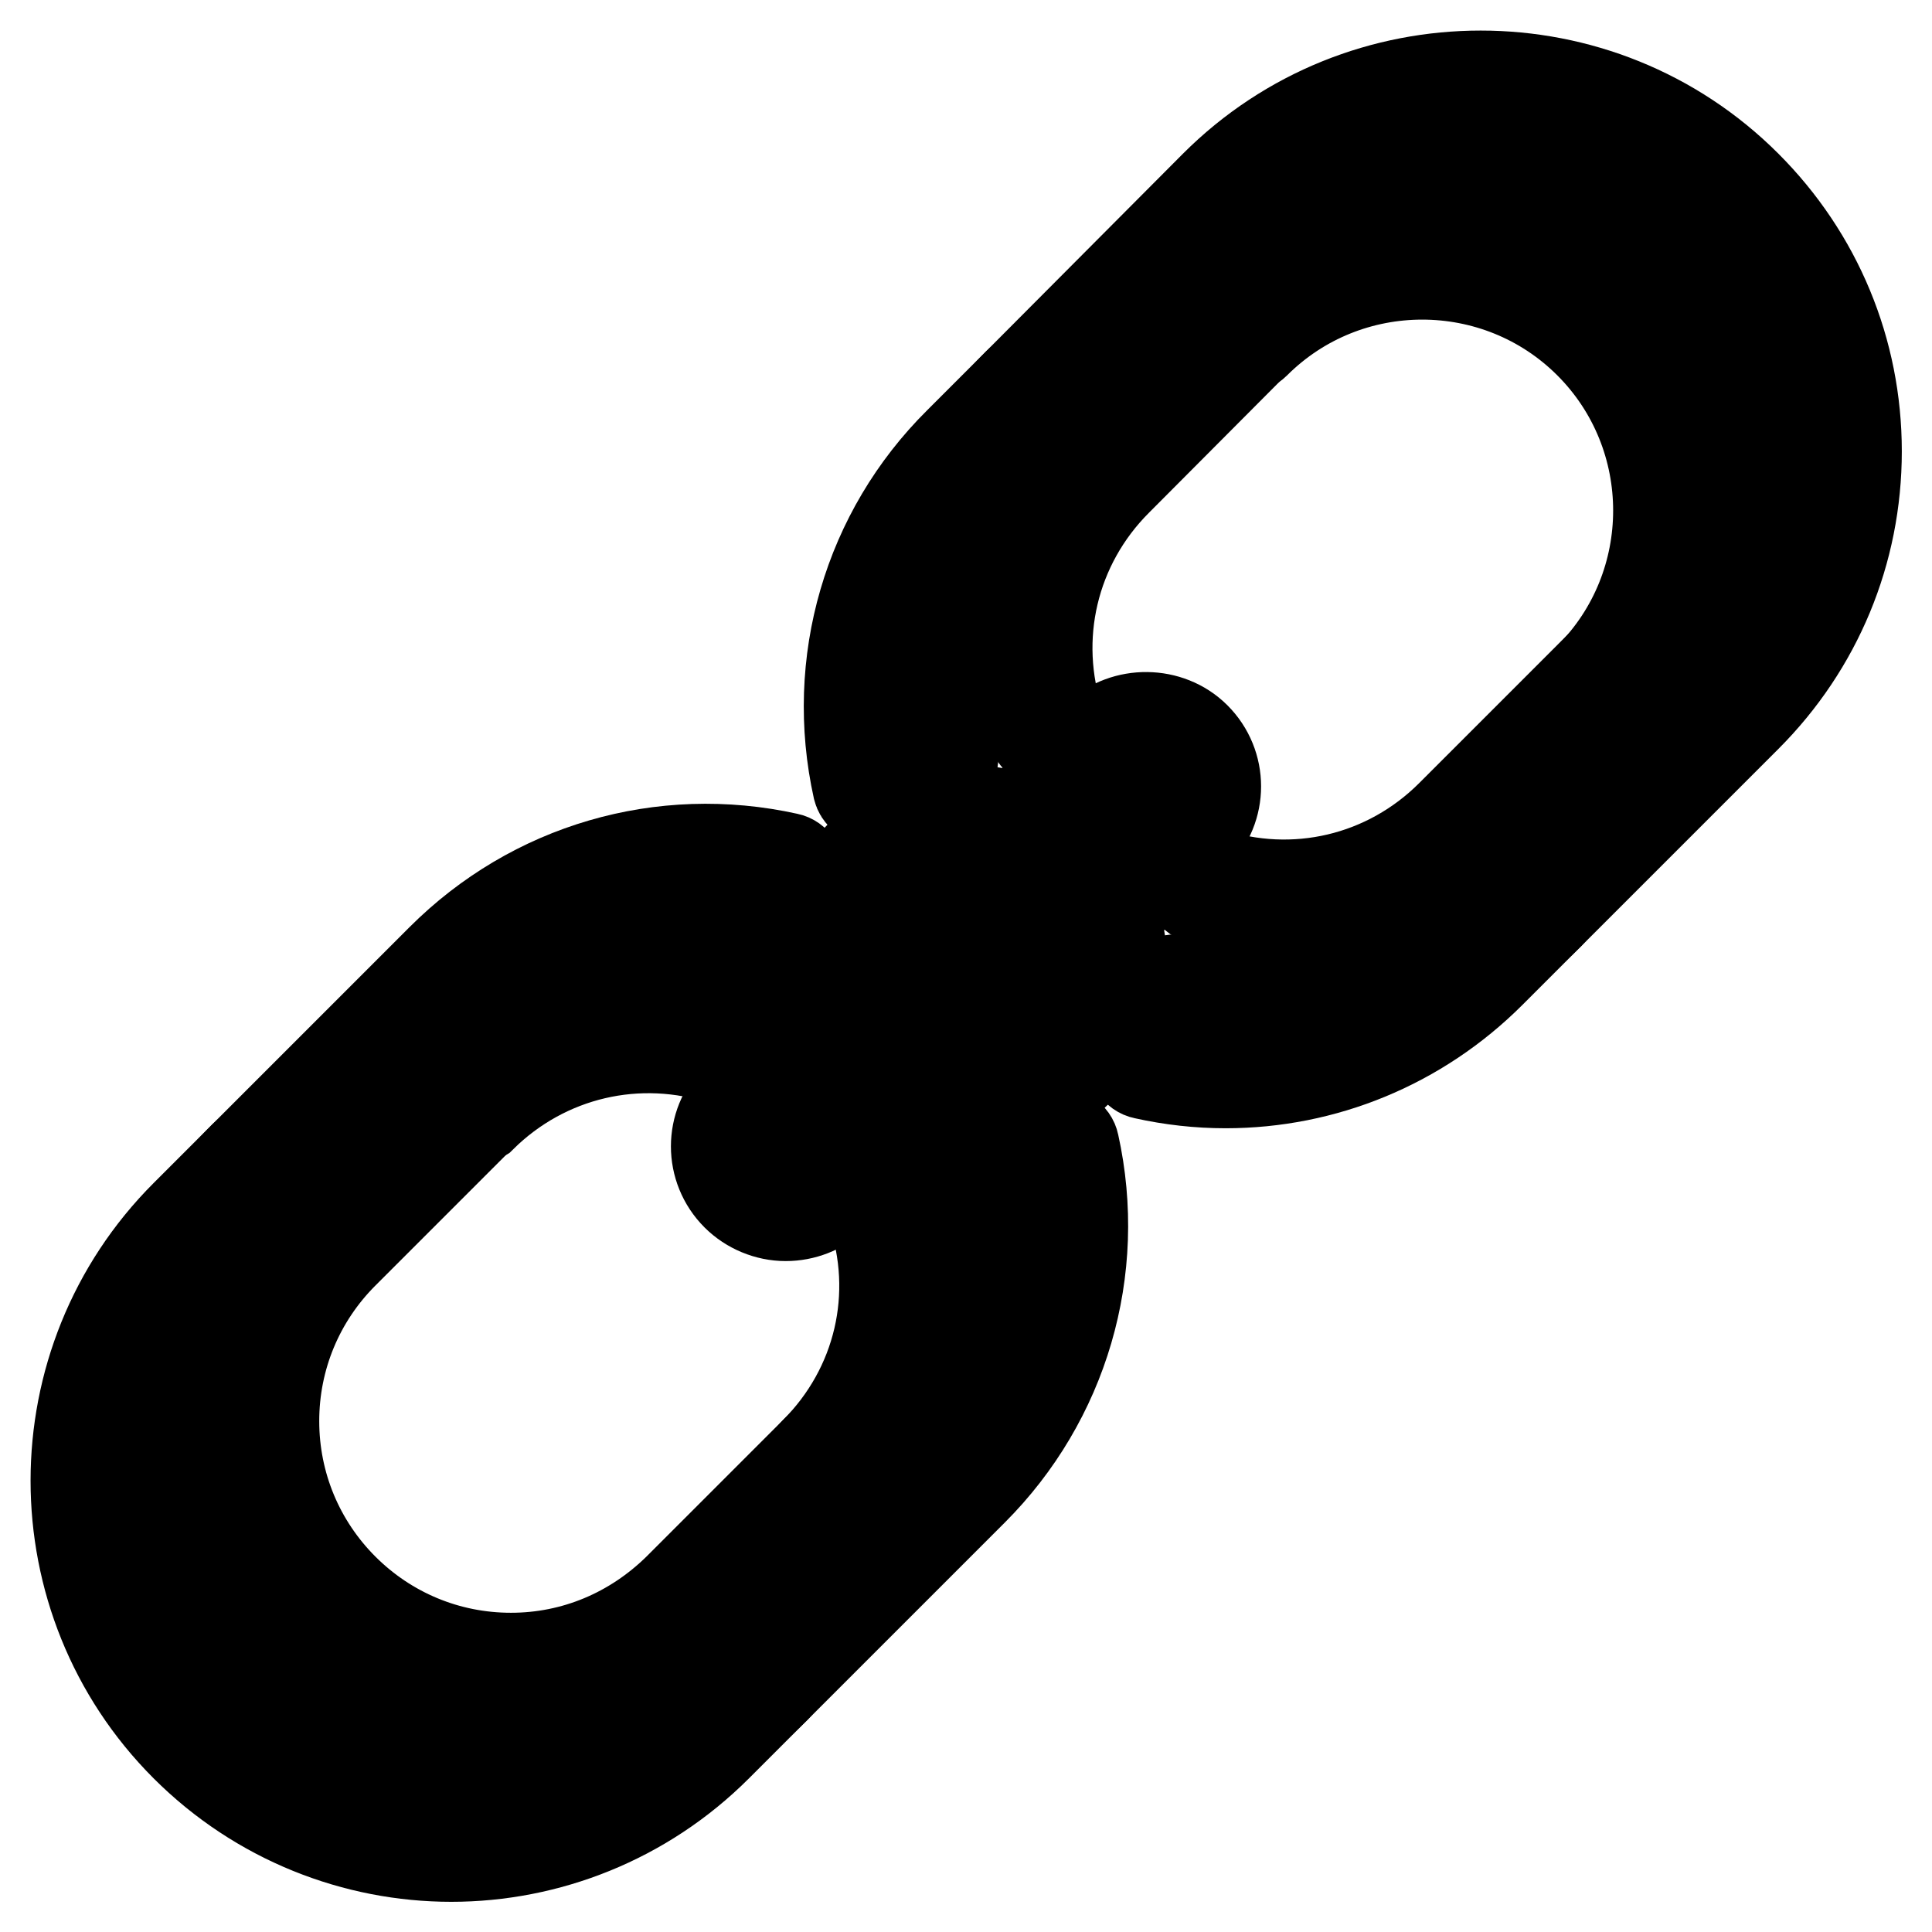
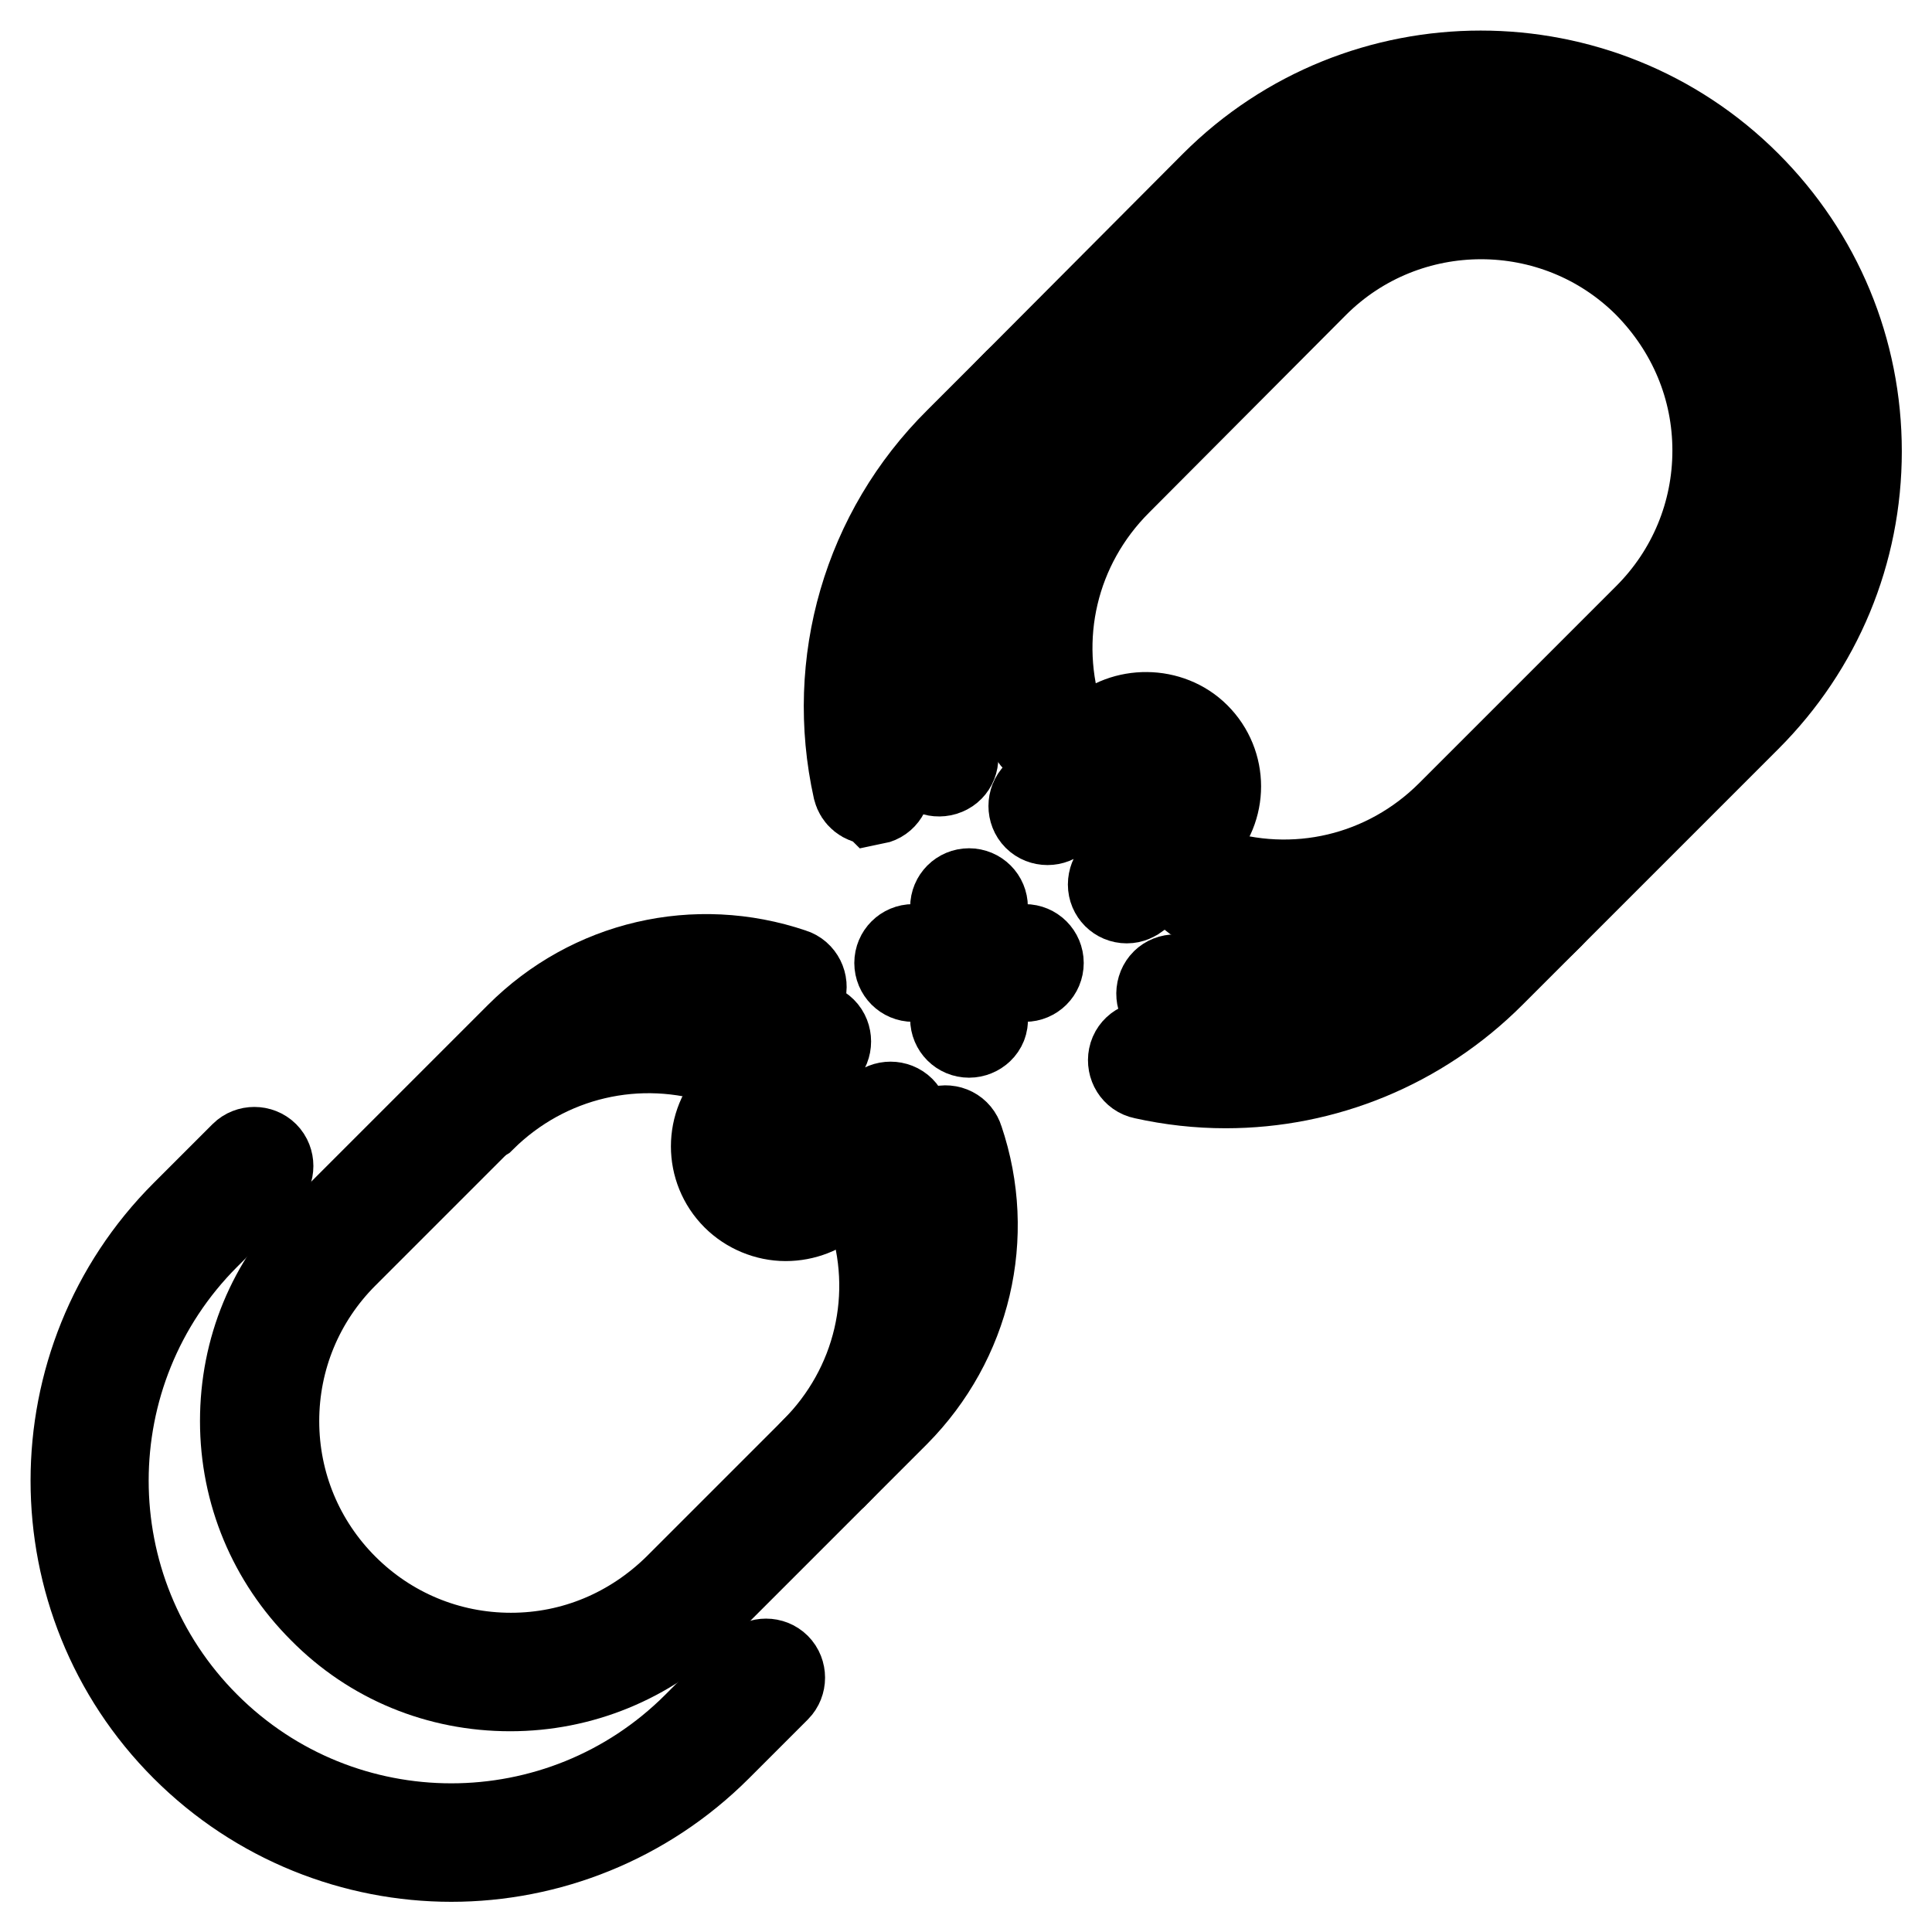
<svg xmlns="http://www.w3.org/2000/svg" version="1.1" x="0px" y="0px" viewBox="0 0 256 256" enable-background="new 0 0 256 256" xml:space="preserve">
  <g>
    <path stroke-width="12" fill-opacity="0" stroke="#000000" d="M170.2,135.7c-5.1,0-10.2-0.8-15-2.3c-1-0.3-1.5-1.3-1.2-2.3c0,0,0,0,0,0c0.3-1,1.3-1.5,2.3-1.2 c16.5,5.2,34.3,0.8,46.5-11.4l26.1-26.1c8.7-8.7,13.5-20.3,13.5-32.6c0-12.3-4.8-23.9-13.5-32.6c-18-18-47.2-18-65.2,0l-26.1,26.1 c-12.2,12.2-16.6,30-11.4,46.5c0.3,1-0.2,2-1.2,2.3c-1,0.3-2-0.2-2.3-1.2c0,0,0,0,0,0c-5.6-17.8-0.9-37,12.3-50.2L161,24.6 c19.4-19.4,51-19.4,70.4,0C240.8,34,246,46.5,246,59.8c0,13.3-5.2,25.8-14.6,35.2l-26.1,26.1C195.8,130.6,183.2,135.7,170.2,135.7z " />
    <path stroke-width="12" fill-opacity="0" stroke="#000000" d="M162.4,143.5c-3.6,0-7.2-0.4-10.8-1.2c-1-0.2-1.6-1.2-1.4-2.2c0,0,0,0,0,0c0.2-1,1.2-1.6,2.2-1.4 c0,0,0,0,0,0c15.5,3.4,31.3-1.3,42.5-12.4l7.8-7.8c0.7-0.7,1.9-0.7,2.6,0v0c0.7,0.7,0.7,1.9,0,2.6c0,0,0,0,0,0l-7.8,7.8 C188,138.4,175.4,143.5,162.4,143.5L162.4,143.5z M115.5,105.9c-0.9,0-1.6-0.6-1.8-1.4c-3.7-16.7,1.3-33.9,13.4-45.9l7.8-7.8 c0.7-0.7,1.9-0.7,2.6,0c0,0,0,0,0,0c0.7,0.7,0.7,1.9,0,2.6c0,0,0,0,0,0l-7.8,7.8c-11.2,11.2-15.8,27.1-12.4,42.5 c0.2,1-0.4,2-1.4,2.2C115.8,105.8,115.6,105.9,115.5,105.9z M170.2,120.9c-3.8,0-7.5-0.6-11.2-1.8c-1-0.3-1.5-1.4-1.2-2.3 c0.3-1,1.4-1.5,2.3-1.2c11.4,3.8,23.7,0.9,32.2-7.6l26.1-26.1c5.9-5.9,9.2-13.8,9.2-22.2c0-8.4-3.3-16.2-9.2-22.2 c-12.2-12.2-32.1-12.2-44.3,0L148,63.7c-8.5,8.5-11.4,20.8-7.6,32.2c0.3,1-0.2,2-1.2,2.3c0,0,0,0,0,0c-1,0.3-2-0.2-2.3-1.2 c-4.3-12.7-1-26.5,8.4-36L171.4,35c13.7-13.7,35.9-13.7,49.6,0c6.6,6.6,10.3,15.4,10.3,24.8c0,9.4-3.6,18.2-10.3,24.8l-26.1,26.1 C188.2,117.3,179.3,120.9,170.2,120.9L170.2,120.9z" />
-     <path stroke-width="12" fill-opacity="0" stroke="#000000" d="M211.9,92.9c-0.5,0-1-0.2-1.3-0.5c-0.7-0.7-0.7-1.9,0-2.6c0,0,0,0,0,0c12.2-12.2,12.2-32.1,0-44.3 c-12.2-12.2-32.1-12.2-44.3,0c-0.7,0.7-1.9,0.7-2.6,0c0,0,0,0,0,0c-0.7-0.7-0.7-1.9,0-2.6c0,0,0,0,0,0c13.7-13.7,35.9-13.7,49.6,0 c13.7,13.7,13.7,35.9,0,49.5C212.8,92.7,212.4,92.9,211.9,92.9L211.9,92.9z M67.6,238.2c-12.8,0-25.5-4.9-35.2-14.6 c-9.4-9.4-14.6-21.9-14.6-35.2c0-13.3,5.2-25.8,14.6-35.2l26.1-26.1c12.1-12.1,29.2-17.1,45.9-13.4c1,0.2,1.6,1.2,1.4,2.2 c0,0,0,0,0,0c-0.2,1-1.2,1.6-2.2,1.4c-15.4-3.4-31.3,1.2-42.5,12.4L35,155.8c-8.7,8.7-13.5,20.3-13.5,32.6 c0,12.3,4.8,23.9,13.5,32.6c18,18,47.2,18,65.2,0l26.1-26.1c11.2-11.2,15.8-27.1,12.4-42.5c-0.2-1,0.4-2,1.4-2.2 c1-0.2,2,0.4,2.2,1.4c3.7,16.7-1.4,33.9-13.4,45.9l-26.1,26.1C93.1,233.3,80.3,238.2,67.6,238.2z" />
    <path stroke-width="12" fill-opacity="0" stroke="#000000" d="M59.8,246c-12.7,0-25.5-4.9-35.2-14.6c-19.4-19.4-19.4-51,0-70.4l7.8-7.8c0.7-0.7,1.9-0.7,2.6,0 c0,0,0,0,0,0c0.7,0.7,0.7,1.9,0,2.6c0,0,0,0,0,0l-7.8,7.8c-18,18-18,47.2,0,65.2c18,18,47.2,18,65.2,0l7.8-7.8 c0.7-0.7,1.9-0.7,2.6,0l0,0c0.7,0.7,0.7,1.9,0,2.6c0,0,0,0,0,0l-7.8,7.8C85.3,241.1,72.5,246,59.8,246z" />
    <path stroke-width="12" fill-opacity="0" stroke="#000000" d="M67.6,223.4c-9.4,0-18.2-3.6-24.8-10.3c-6.6-6.6-10.3-15.4-10.3-24.8c0-9.4,3.6-18.2,10.3-24.8l26.1-26.1 c9.5-9.5,23.3-12.7,36-8.4c1,0.3,1.5,1.4,1.2,2.3c-0.3,1-1.4,1.5-2.3,1.2c0,0,0,0,0,0c-11.4-3.8-23.7-0.9-32.2,7.5l-26.1,26.1 c-5.9,5.9-9.2,13.8-9.2,22.2c0,8.4,3.3,16.3,9.2,22.2c5.9,5.9,13.8,9.2,22.2,9.2h0c8.4,0,16.2-3.3,22.2-9.2l26.1-26.1 c8.5-8.5,11.4-20.8,7.5-32.2c-0.3-1,0.2-2,1.2-2.3c0,0,0,0,0,0c1-0.3,2,0.2,2.3,1.2c4.3,12.7,1,26.5-8.4,36l-26.1,26.1 C85.7,219.8,76.9,223.4,67.6,223.4L67.6,223.4L67.6,223.4z" />
    <path stroke-width="12" fill-opacity="0" stroke="#000000" d="M62.4,148.5c-1,0-1.8-0.8-1.8-1.8c0-0.5,0.2-1,0.5-1.3c9.5-9.5,23.3-12.7,36-8.4c1,0.3,1.5,1.4,1.2,2.3 c0,0,0,0,0,0c-0.3,1-1.4,1.5-2.3,1.2c0,0,0,0,0,0c-11.4-3.8-23.7-0.9-32.2,7.5C63.3,148.3,62.9,148.5,62.4,148.5z M109.3,195.5 c-0.5,0-1-0.2-1.3-0.5c-0.7-0.7-0.7-1.9,0-2.6c0,0,0,0,0,0c8.5-8.5,11.4-20.8,7.5-32.2c-0.3-1,0.2-2,1.2-2.3l0,0 c1-0.3,2,0.2,2.3,1.2c4.3,12.7,1,26.5-8.4,36C110.3,195.3,109.8,195.5,109.3,195.5z" />
    <path stroke-width="12" fill-opacity="0" stroke="#000000" d="M149.3,119c-1,0-1.8-0.8-1.8-1.8c0-0.5,0.2-1,0.5-1.3l7.8-7.8c2.2-2.2,2.2-5.7,0-7.8 c-2.1-2.1-5.7-2.1-7.8,0c0,0.1-0.1,0.1-0.2,0.1l-7.7,7.7c-0.7,0.7-1.9,0.7-2.6,0c0,0,0,0,0,0c-0.7-0.7-0.7-1.9,0-2.6c0,0,0,0,0,0 l7.8-7.8c0.1-0.1,0.1-0.1,0.2-0.2c3.5-3.3,9.4-3.3,12.9,0.2c3.6,3.6,3.6,9.4,0,13l-7.8,7.8C150.2,118.8,149.8,119,149.3,119 L149.3,119z" />
    <path stroke-width="12" fill-opacity="0" stroke="#000000" d="M104.1,161.1c-2.4,0-4.8-1-6.5-2.7c-3.6-3.6-3.6-9.4,0-13l8.7-8.7c0.7-0.7,1.9-0.7,2.6,0 c0.7,0.7,0.7,1.9,0,2.6l-8.7,8.7c-2.2,2.2-2.2,5.7,0,7.8c2.2,2.2,5.7,2.2,7.8,0c0.1,0,0.1-0.1,0.2-0.1l8.5-8.5 c0.7-0.7,1.9-0.7,2.6,0l0,0c0.7,0.7,0.7,1.9,0,2.6c0,0,0,0,0,0l-8.7,8.7c-0.1,0.1-0.1,0.1-0.2,0.2 C108.7,160.2,106.5,161.1,104.1,161.1L104.1,161.1z" />
-     <path stroke-width="12" fill-opacity="0" stroke="#000000" d="M128.4,147.9c-5.4,0-10.5-2.1-14.3-5.9c-7.9-7.9-7.9-20.8,0-28.7c3.8-3.8,8.9-5.9,14.3-5.9 c5.4,0,10.5,2.1,14.3,5.9c7.9,7.9,7.9,20.8,0,28.7C138.9,145.8,133.8,147.9,128.4,147.9z M128.4,111c-4.4,0-8.6,1.7-11.7,4.9 c-6.5,6.5-6.5,17,0,23.5c3.1,3.1,7.3,4.9,11.7,4.9c4.4,0,8.6-1.7,11.7-4.9c6.5-6.5,6.5-17,0-23.5C137,112.7,132.8,111,128.4,111z" />
    <path stroke-width="12" fill-opacity="0" stroke="#000000" d="M128.4,136.8c-1,0-1.8-0.8-1.8-1.8c0,0,0,0,0,0v-14.8c0-1,0.8-1.8,1.8-1.8c0,0,0,0,0,0c1,0,1.8,0.8,1.8,1.8 c0,0,0,0,0,0V135C130.3,136,129.4,136.8,128.4,136.8C128.4,136.8,128.4,136.8,128.4,136.8z" />
    <path stroke-width="12" fill-opacity="0" stroke="#000000" d="M135.8,129.4H121c-1,0-1.8-0.8-1.8-1.8c0,0,0,0,0,0c0-1,0.8-1.8,1.8-1.8c0,0,0,0,0,0h14.8 c1,0,1.8,0.8,1.8,1.8c0,0,0,0,0,0C137.6,128.6,136.8,129.4,135.8,129.4C135.8,129.4,135.8,129.4,135.8,129.4z" />
  </g>
</svg>